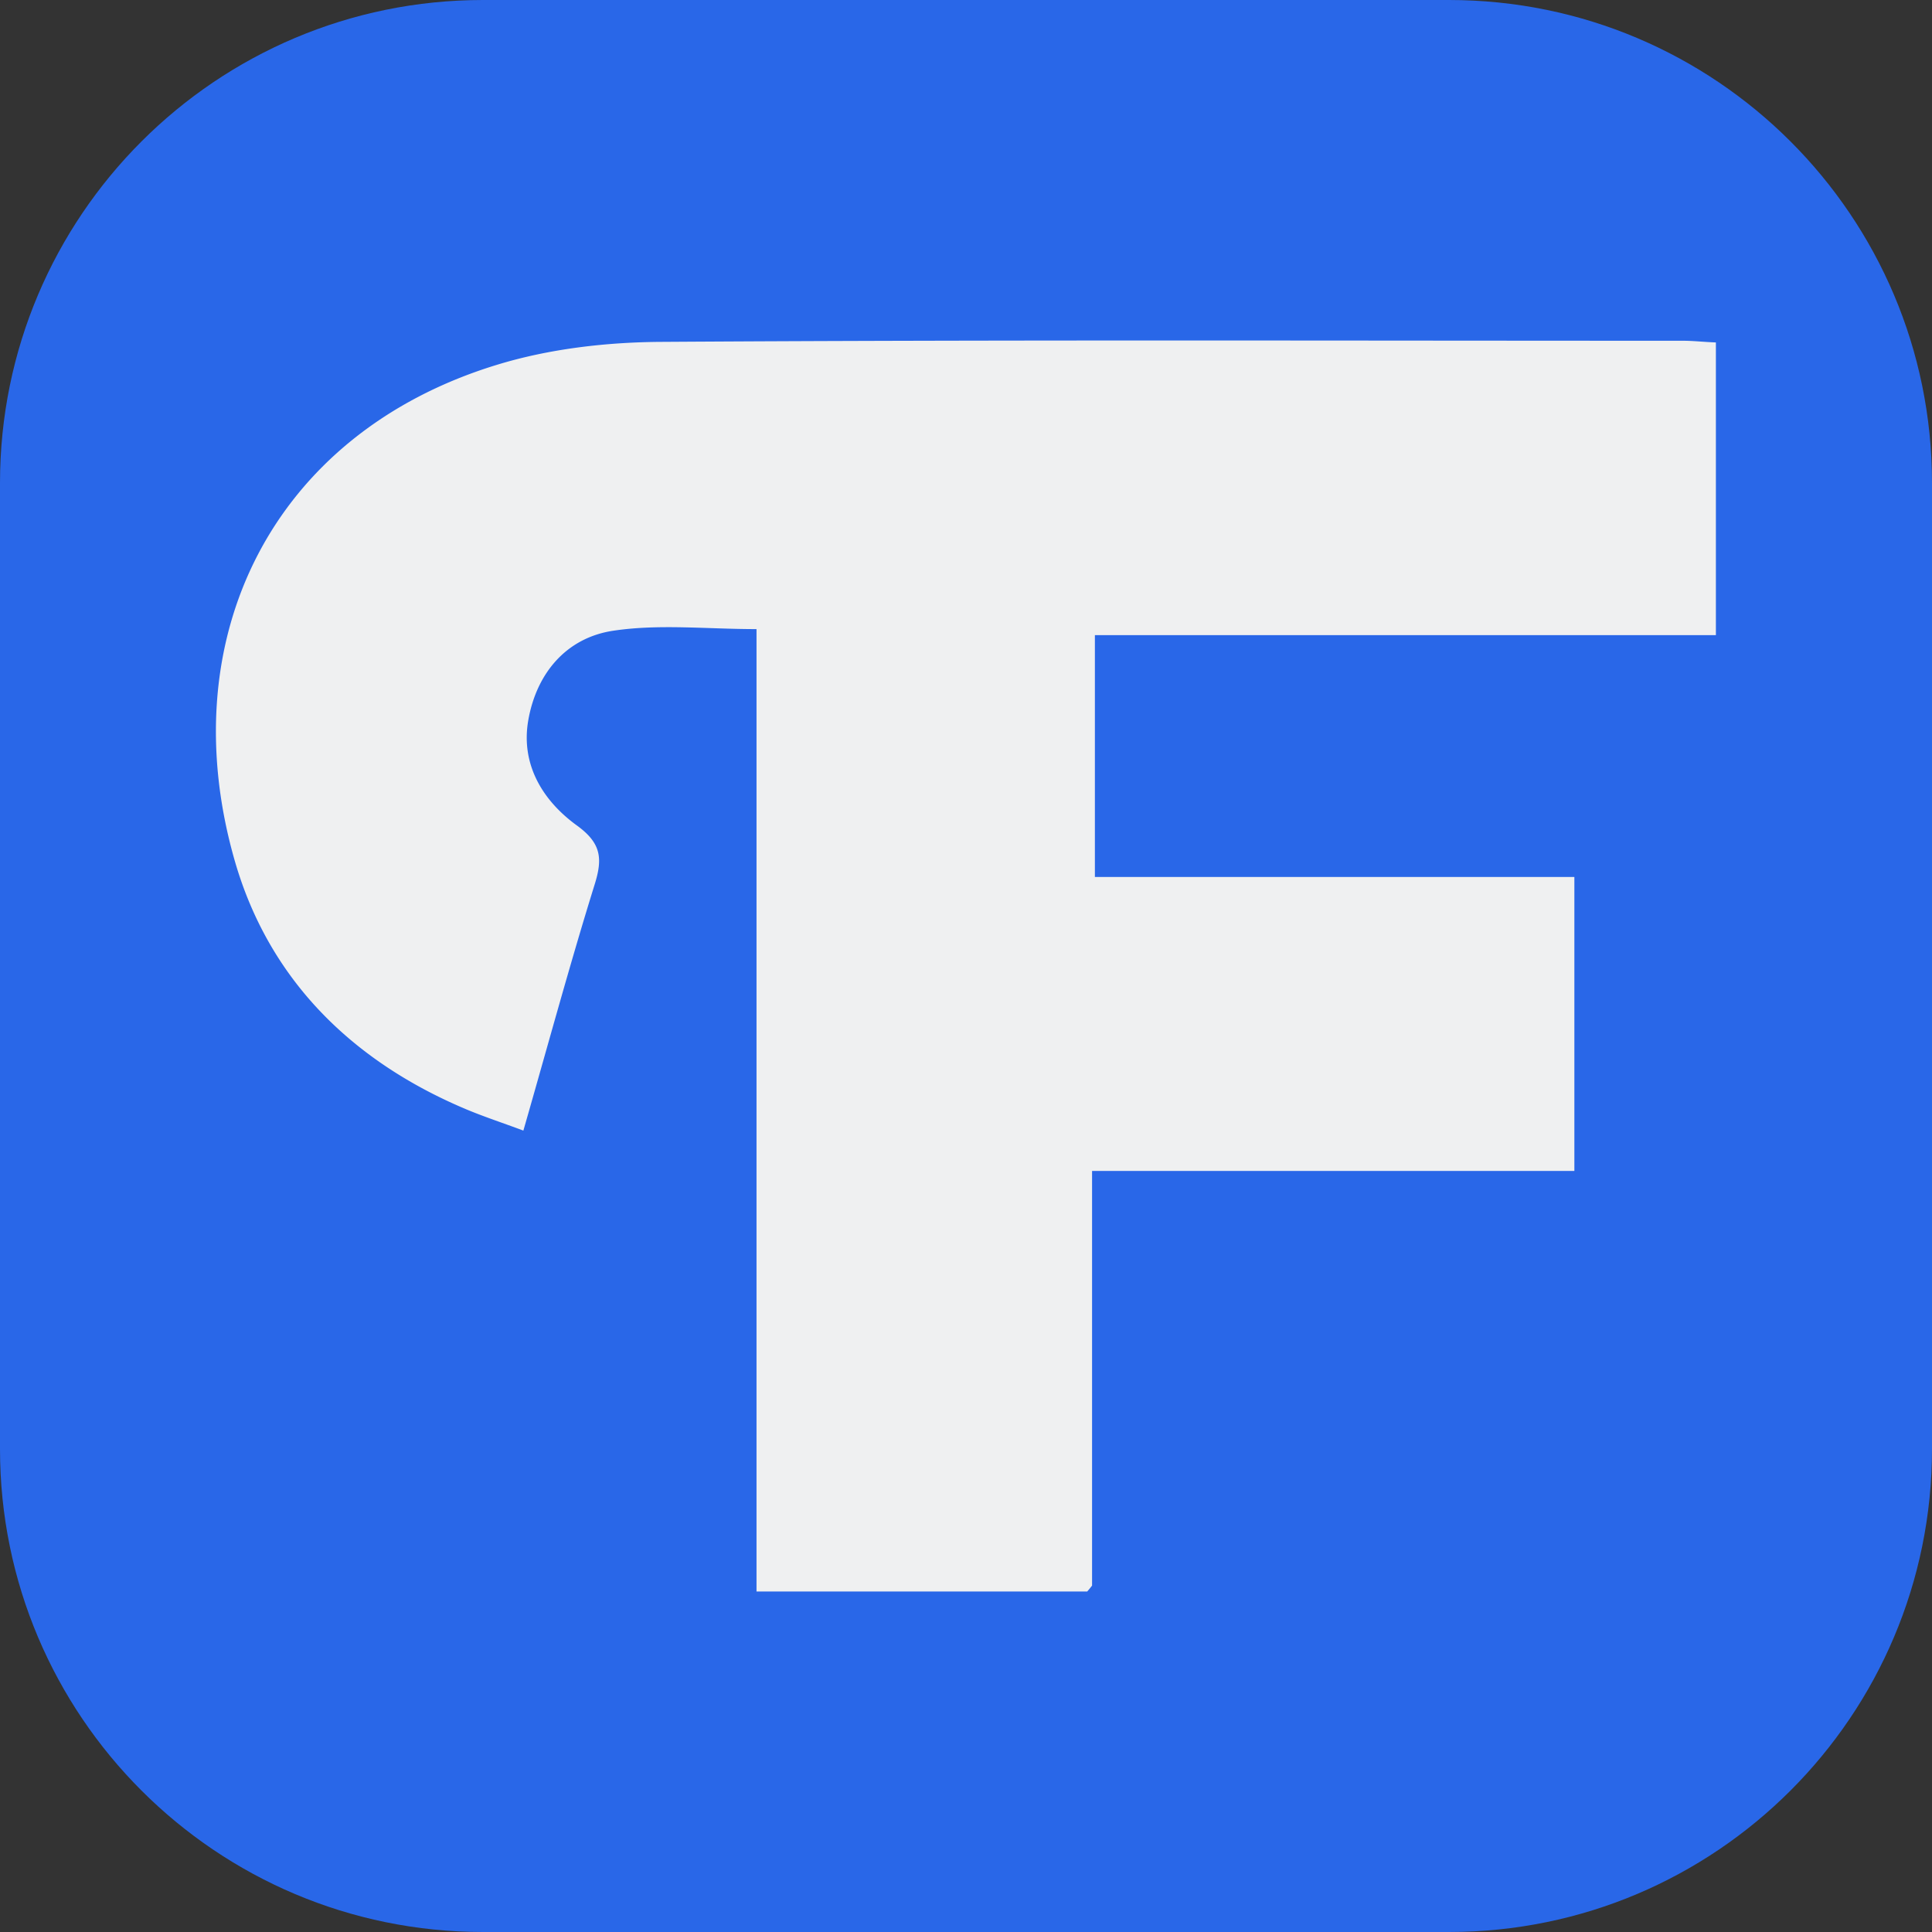
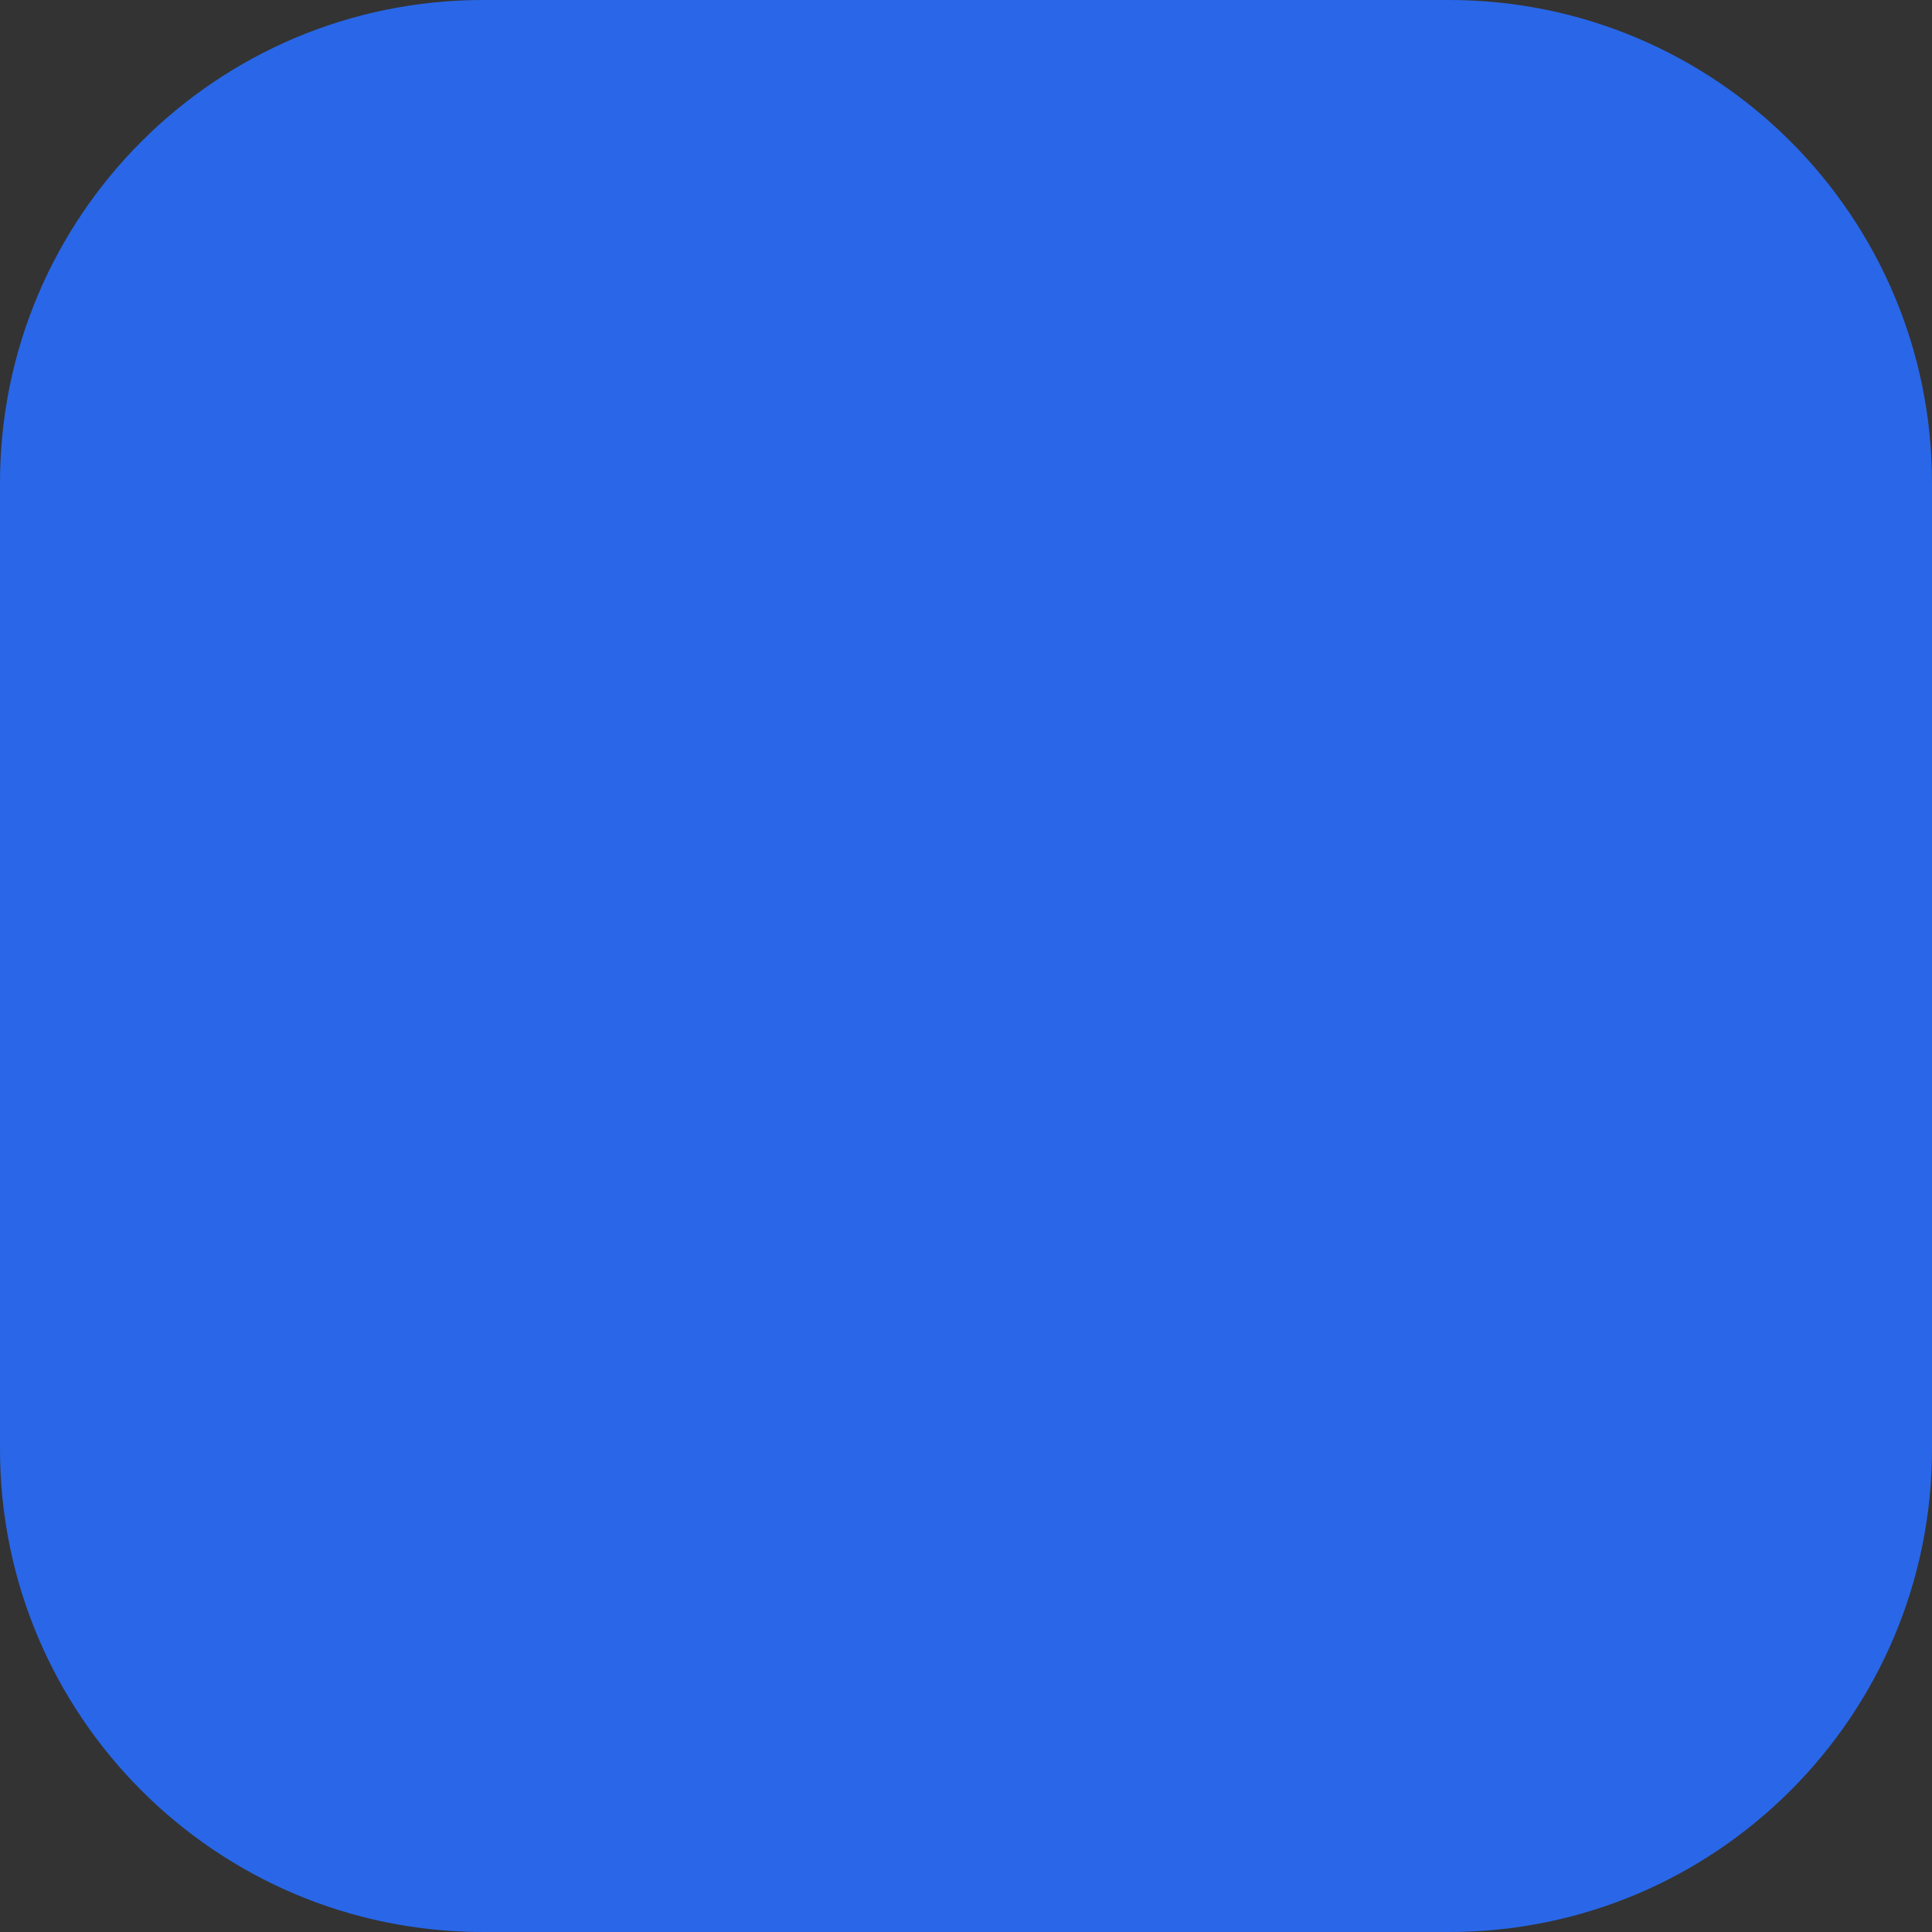
<svg xmlns="http://www.w3.org/2000/svg" width="56" height="56" fill="none">
  <rect width="100%" height="100%" fill="#333333" stroke="none" />
  <g clip-path="url(#a)">
    <path fill="#2967E8" d="M42 0H14C6.268 0 0 6.268 0 14v28c0 7.732 6.268 14 14 14h28c7.732 0 14-6.268 14-14V14c0-7.732-6.268-14-14-14Z" />
-     <path fill="#EFF0F1" d="M31.515 46.13h-9.587V18.235c-1.452 0-2.835-.154-4.165.049-1.35.207-2.212 1.232-2.45 2.59-.227 1.292.427 2.341 1.407 3.052.71.515.753.956.515 1.715-.718 2.31-1.351 4.648-2.065 7.13-.637-.239-1.225-.428-1.785-.672-3.245-1.4-5.593-3.745-6.573-7.123-1.866-6.454 1.067-12.397 7.57-14.395 1.533-.473 3.21-.665 4.82-.672 9.863-.063 19.715-.032 29.575-.032.3 0 .602.035.959.049v8.484h-18v7.01h13.898v8.52h-13.98v12.019a3.24 3.24 0 0 1-.14.171Z" />
  </g>
  <defs>
    <clipPath id="a">
      <path fill="#fff" d="M0 0h56v56H0z" />
    </clipPath>
  </defs>
</svg>